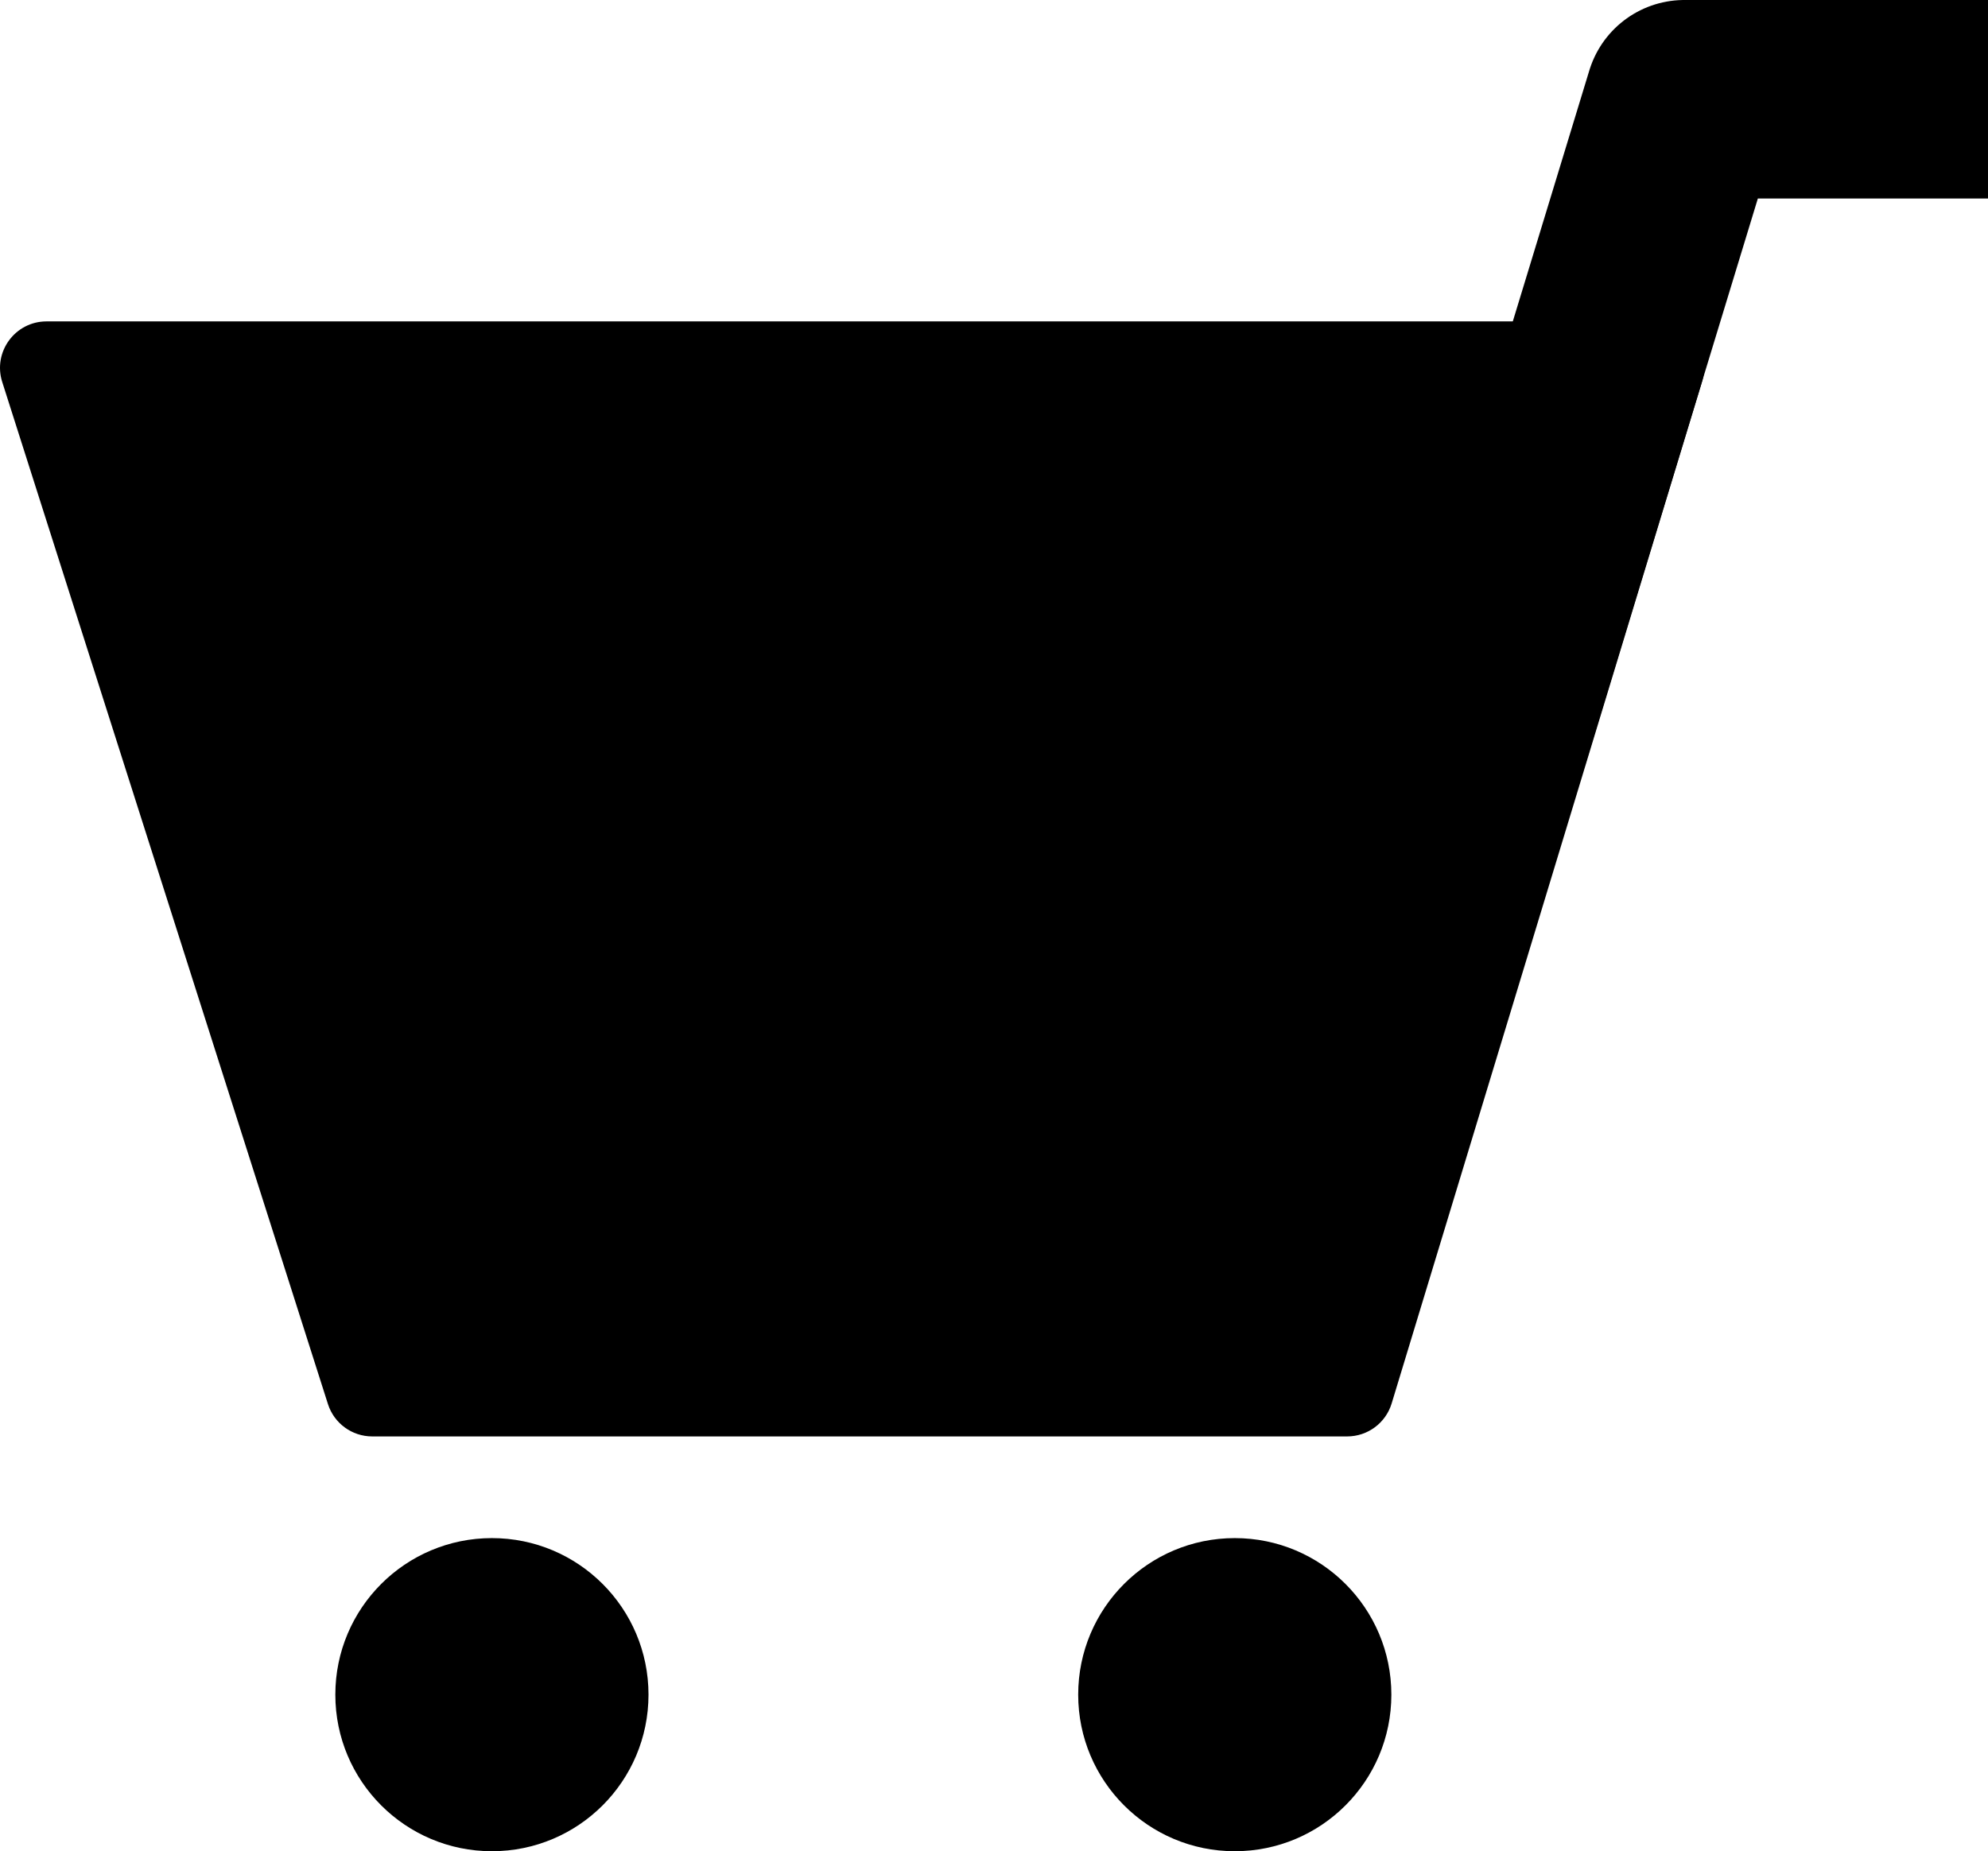
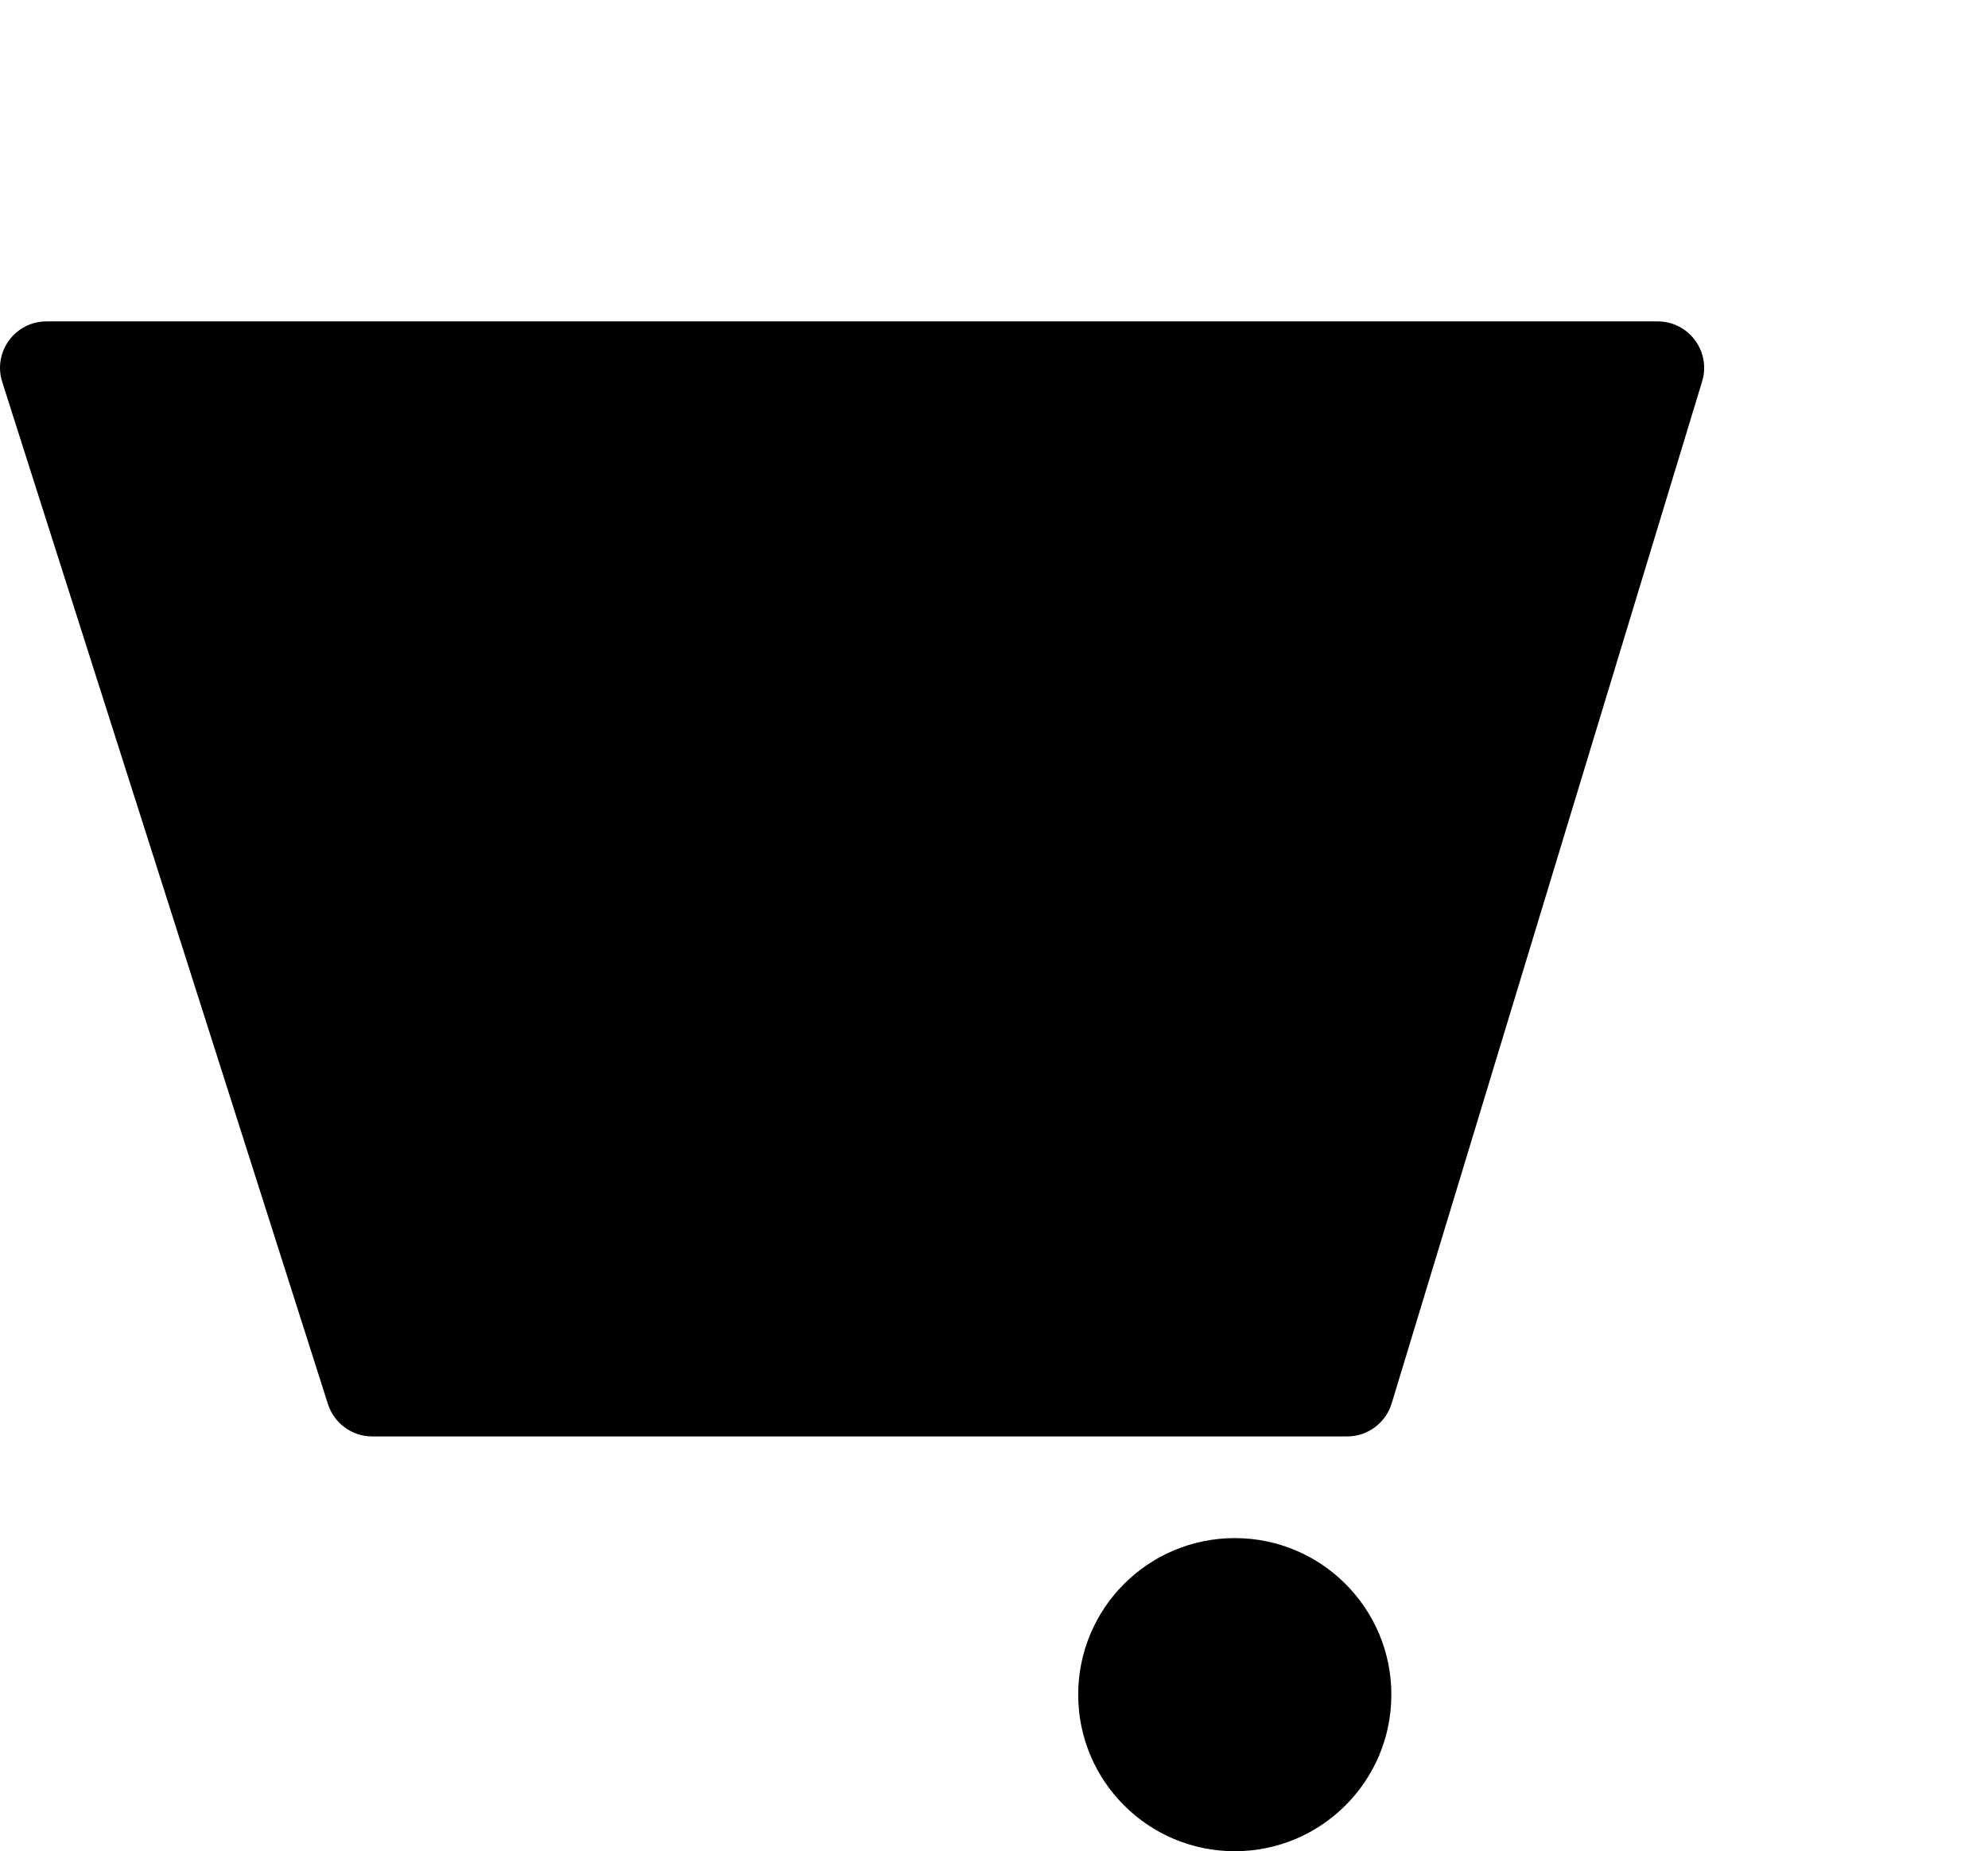
<svg xmlns="http://www.w3.org/2000/svg" id="_レイヤー_2" width="226.918" height="211.332" viewBox="0 0 226.918 211.332">
  <defs>
    <style>.cls-1{fill:none;stroke:#000;stroke-linejoin:round;stroke-width:22.664px;}</style>
  </defs>
  <g id="cart">
-     <circle cx="56.149" cy="193.459" r="17.873" />
    <circle cx="140.942" cy="193.459" r="17.873" />
    <polygon points="46.891 152.647 13.554 48.022 181.081 48.022 149.304 152.647 46.891 152.647" />
    <path d="m165.796,59.354l-24.894,81.961H55.174L29.058,59.354h136.738m23.412-22.664H5.311c-3.593,0-6.147,3.495-5.056,6.918l37.177,116.675c.701,2.201,2.746,3.696,5.056,3.696h111.283c2.337,0,4.399-1.529,5.078-3.765l35.438-116.675c1.035-3.409-1.515-6.849-5.078-6.849h0Z" />
-     <path class="cls-1" d="m170.036,84.212c7.406-24.293,14.813-48.586,22.219-72.88h34.662" />
  </g>
</svg>